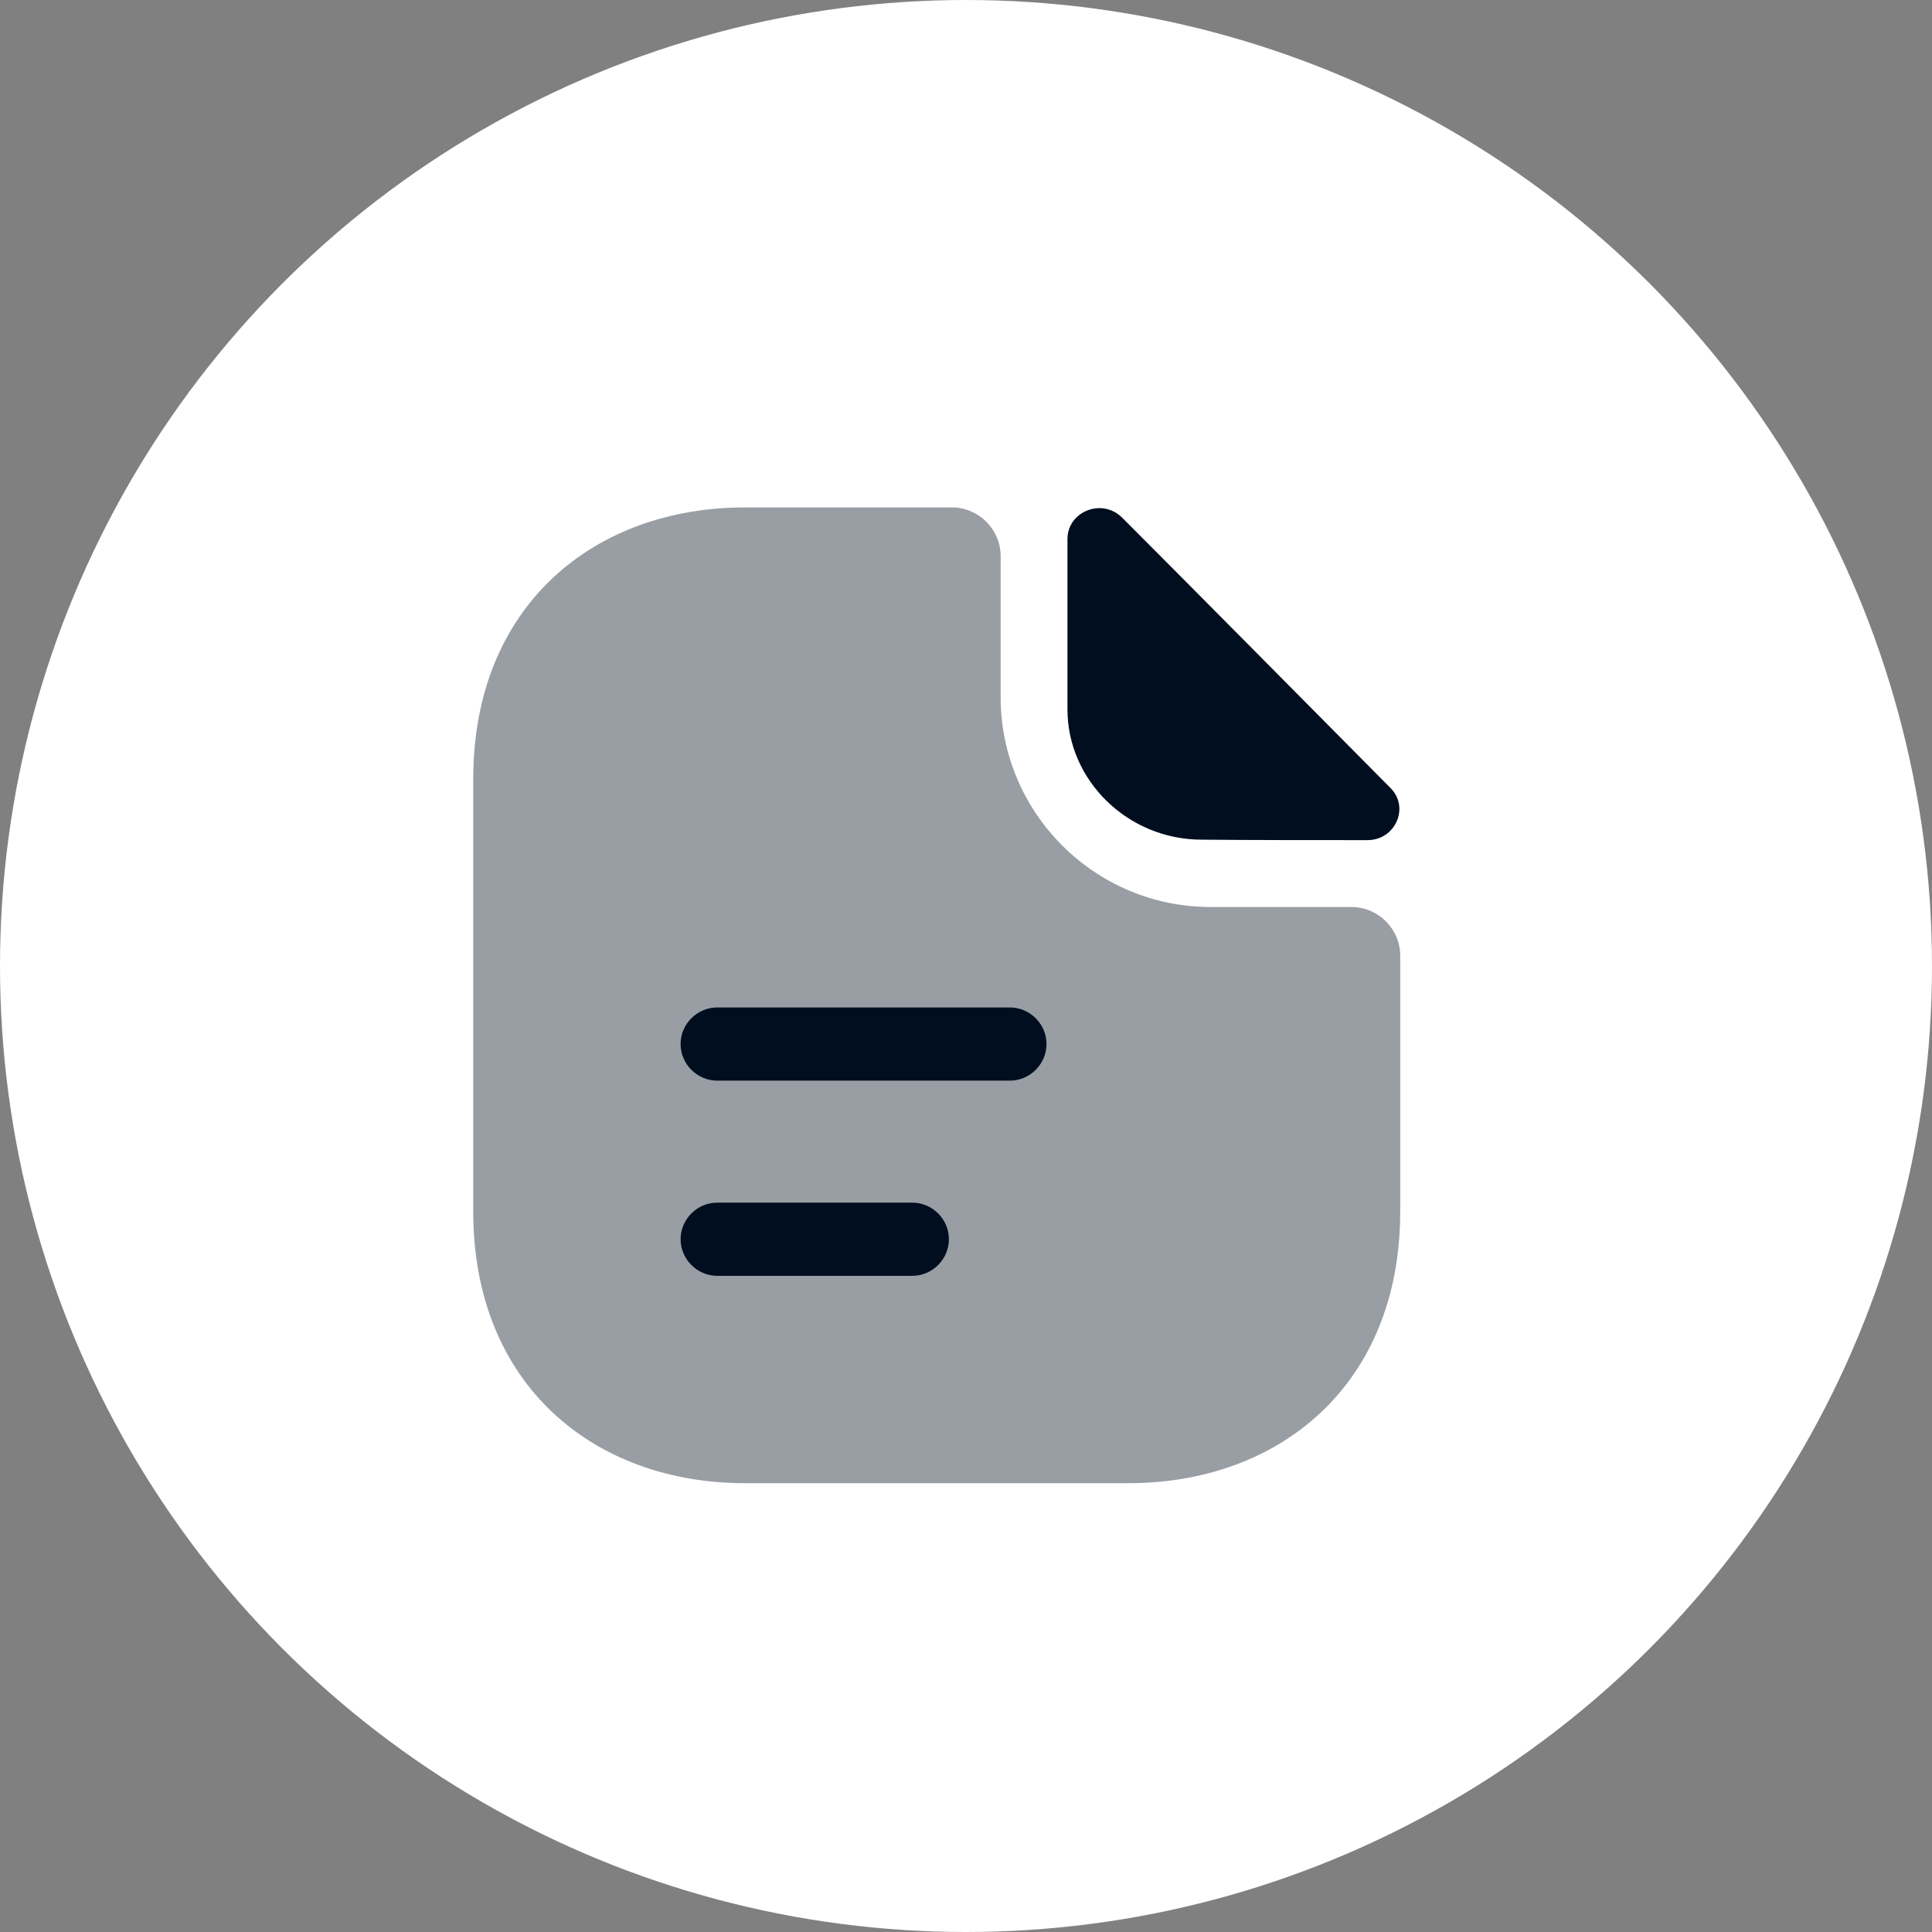
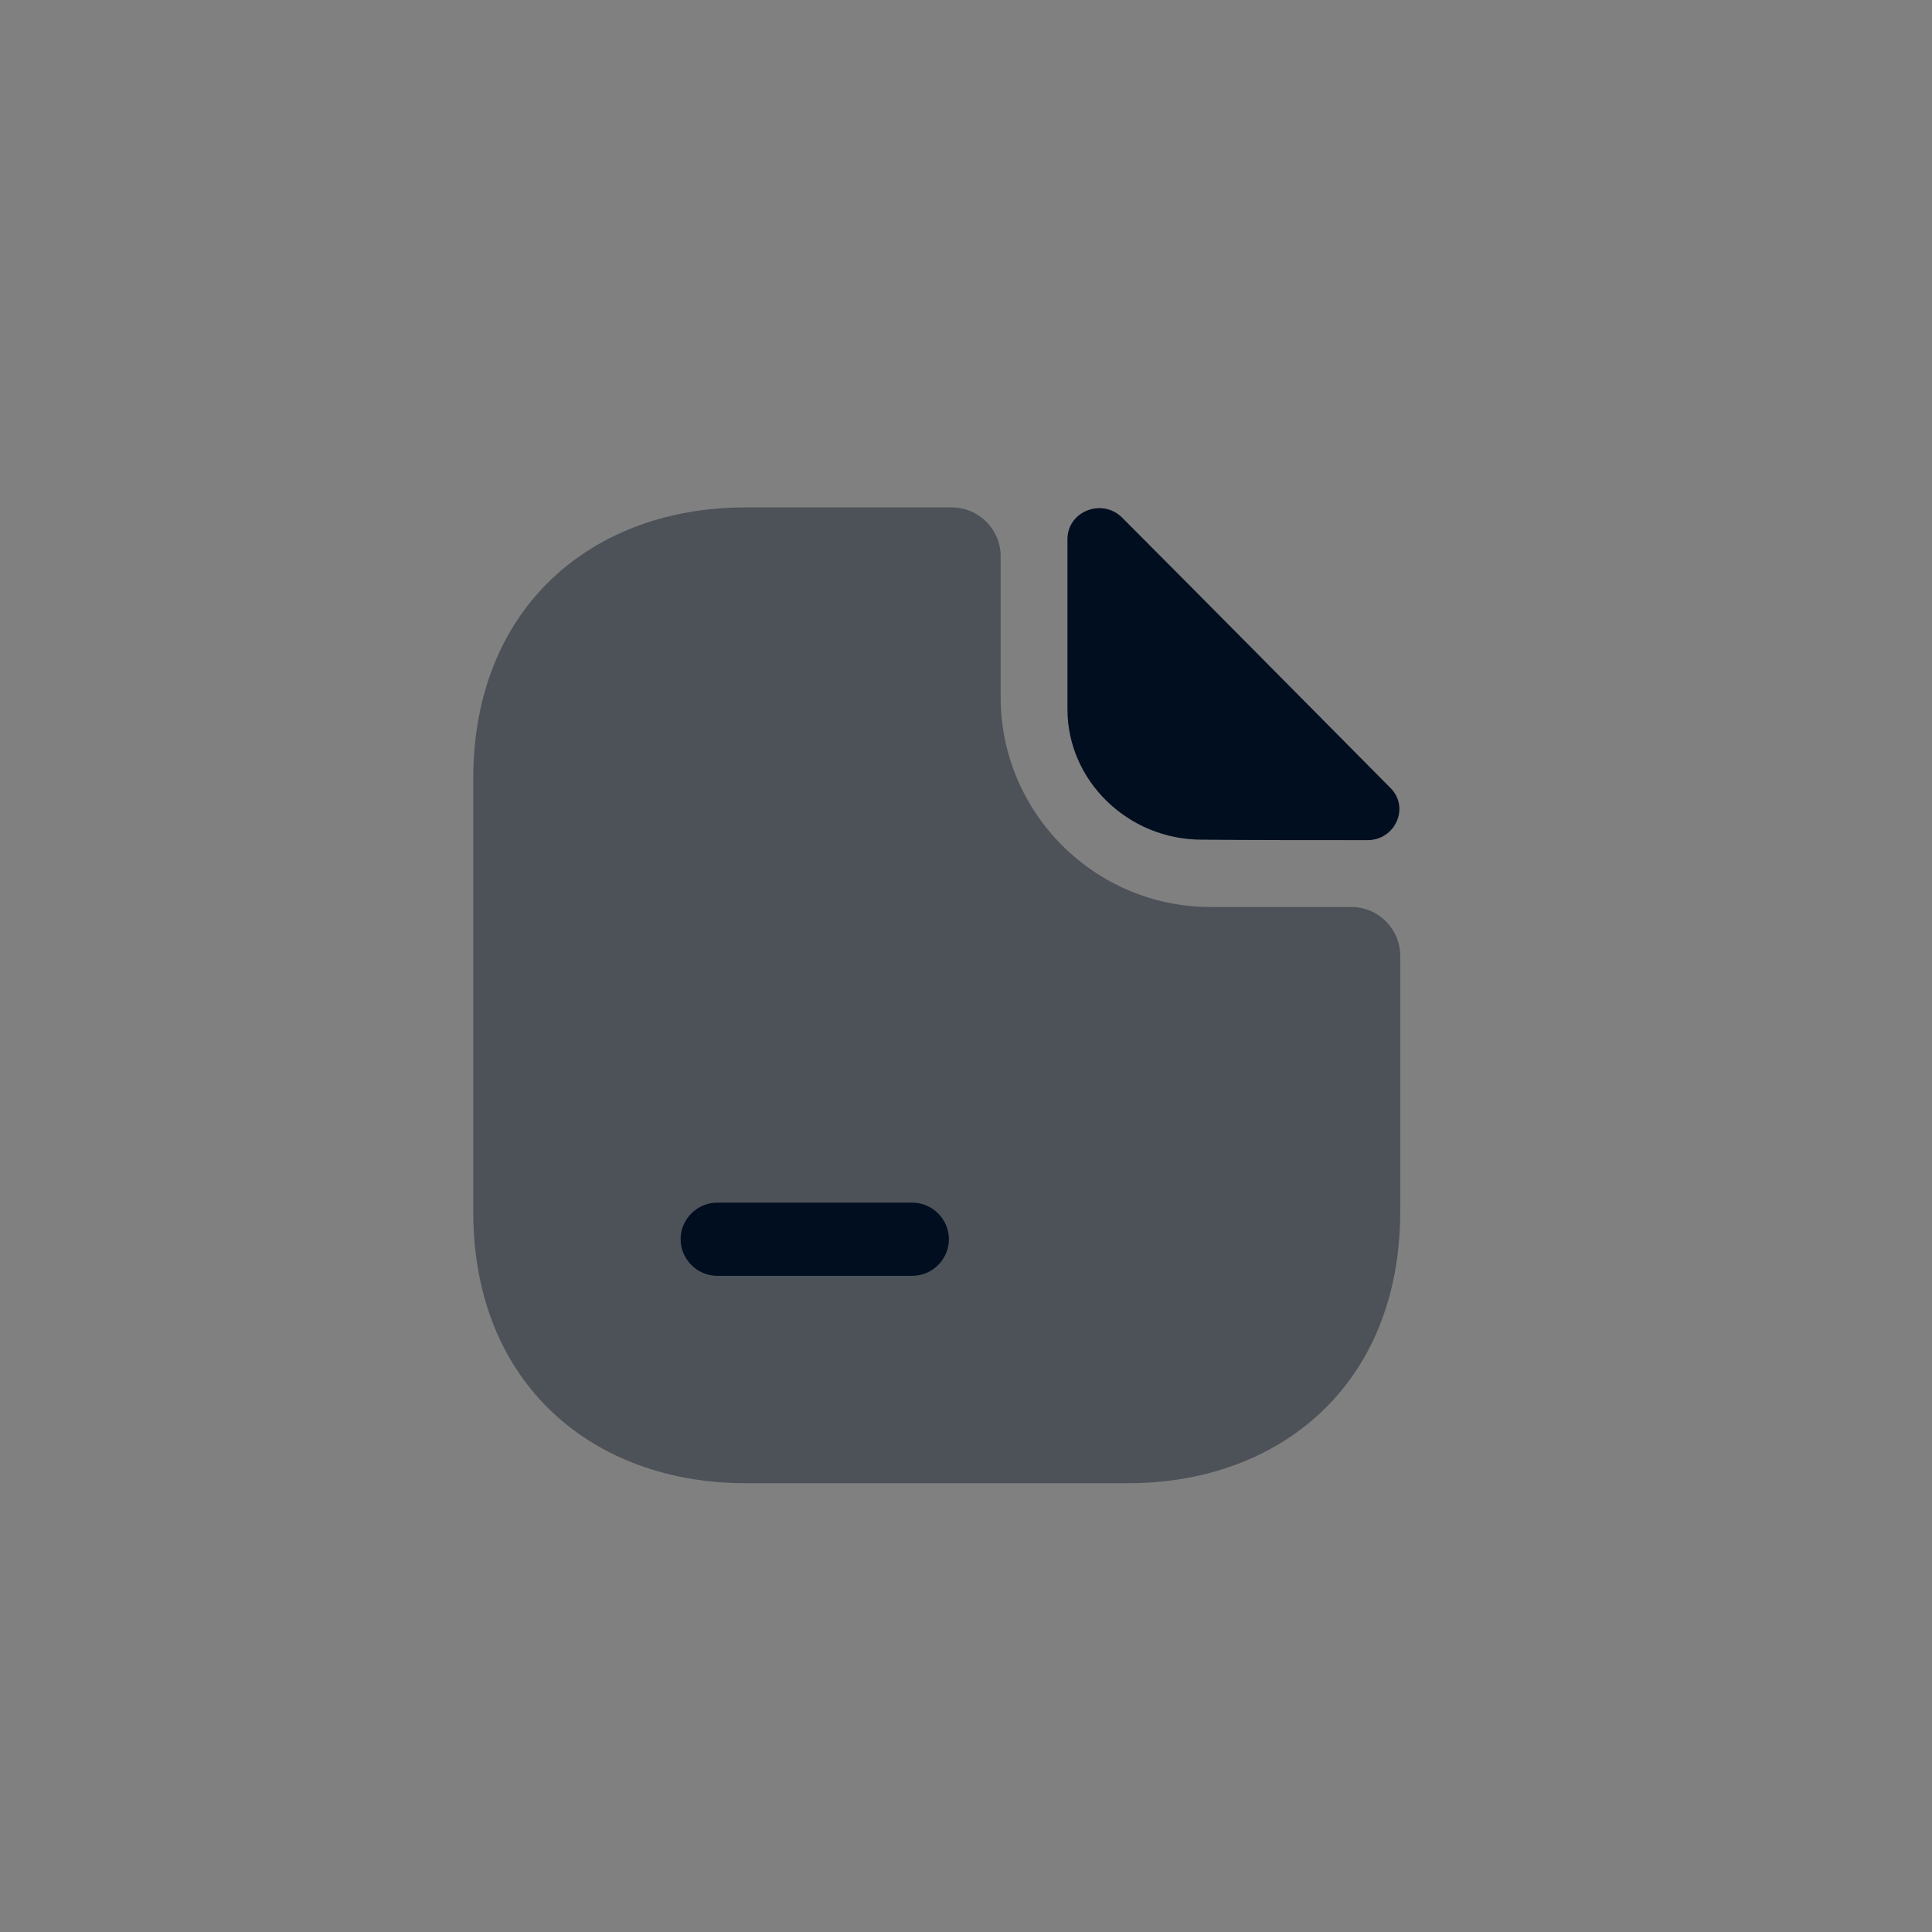
<svg xmlns="http://www.w3.org/2000/svg" width="33" height="33" viewBox="0 0 33 33" fill="none">
  <rect x="0" y="0" width="33" height="33" fill="#808080" stroke="none" />
-   <circle cx="16.5" cy="16.5" r="16.5" fill="white" />
  <path opacity="0.4" d="M23.083 15.492H20.675C18.7 15.492 17.092 13.884 17.092 11.909V9.5C17.092 9.042 16.717 8.667 16.258 8.667H12.725C10.158 8.667 8.083 10.334 8.083 13.309V20.692C8.083 23.667 10.158 25.334 12.725 25.334H19.275C21.842 25.334 23.917 23.667 23.917 20.692V16.325C23.917 15.867 23.542 15.492 23.083 15.492Z" fill="#000E1F" />
  <path d="M19.167 8.842C18.825 8.5 18.233 8.734 18.233 9.209V12.117C18.233 13.334 19.267 14.342 20.525 14.342C21.317 14.35 22.417 14.35 23.358 14.35C23.833 14.35 24.083 13.792 23.75 13.459C22.55 12.25 20.4 10.075 19.167 8.842Z" fill="#000E1F" />
-   <path d="M17.25 18.458H12.25C11.908 18.458 11.625 18.175 11.625 17.833C11.625 17.491 11.908 17.208 12.25 17.208H17.25C17.592 17.208 17.875 17.491 17.875 17.833C17.875 18.175 17.592 18.458 17.25 18.458Z" fill="#000E1F" />
  <path d="M15.583 21.792H12.25C11.908 21.792 11.625 21.509 11.625 21.167C11.625 20.825 11.908 20.542 12.25 20.542H15.583C15.925 20.542 16.208 20.825 16.208 21.167C16.208 21.509 15.925 21.792 15.583 21.792Z" fill="#000E1F" />
</svg>